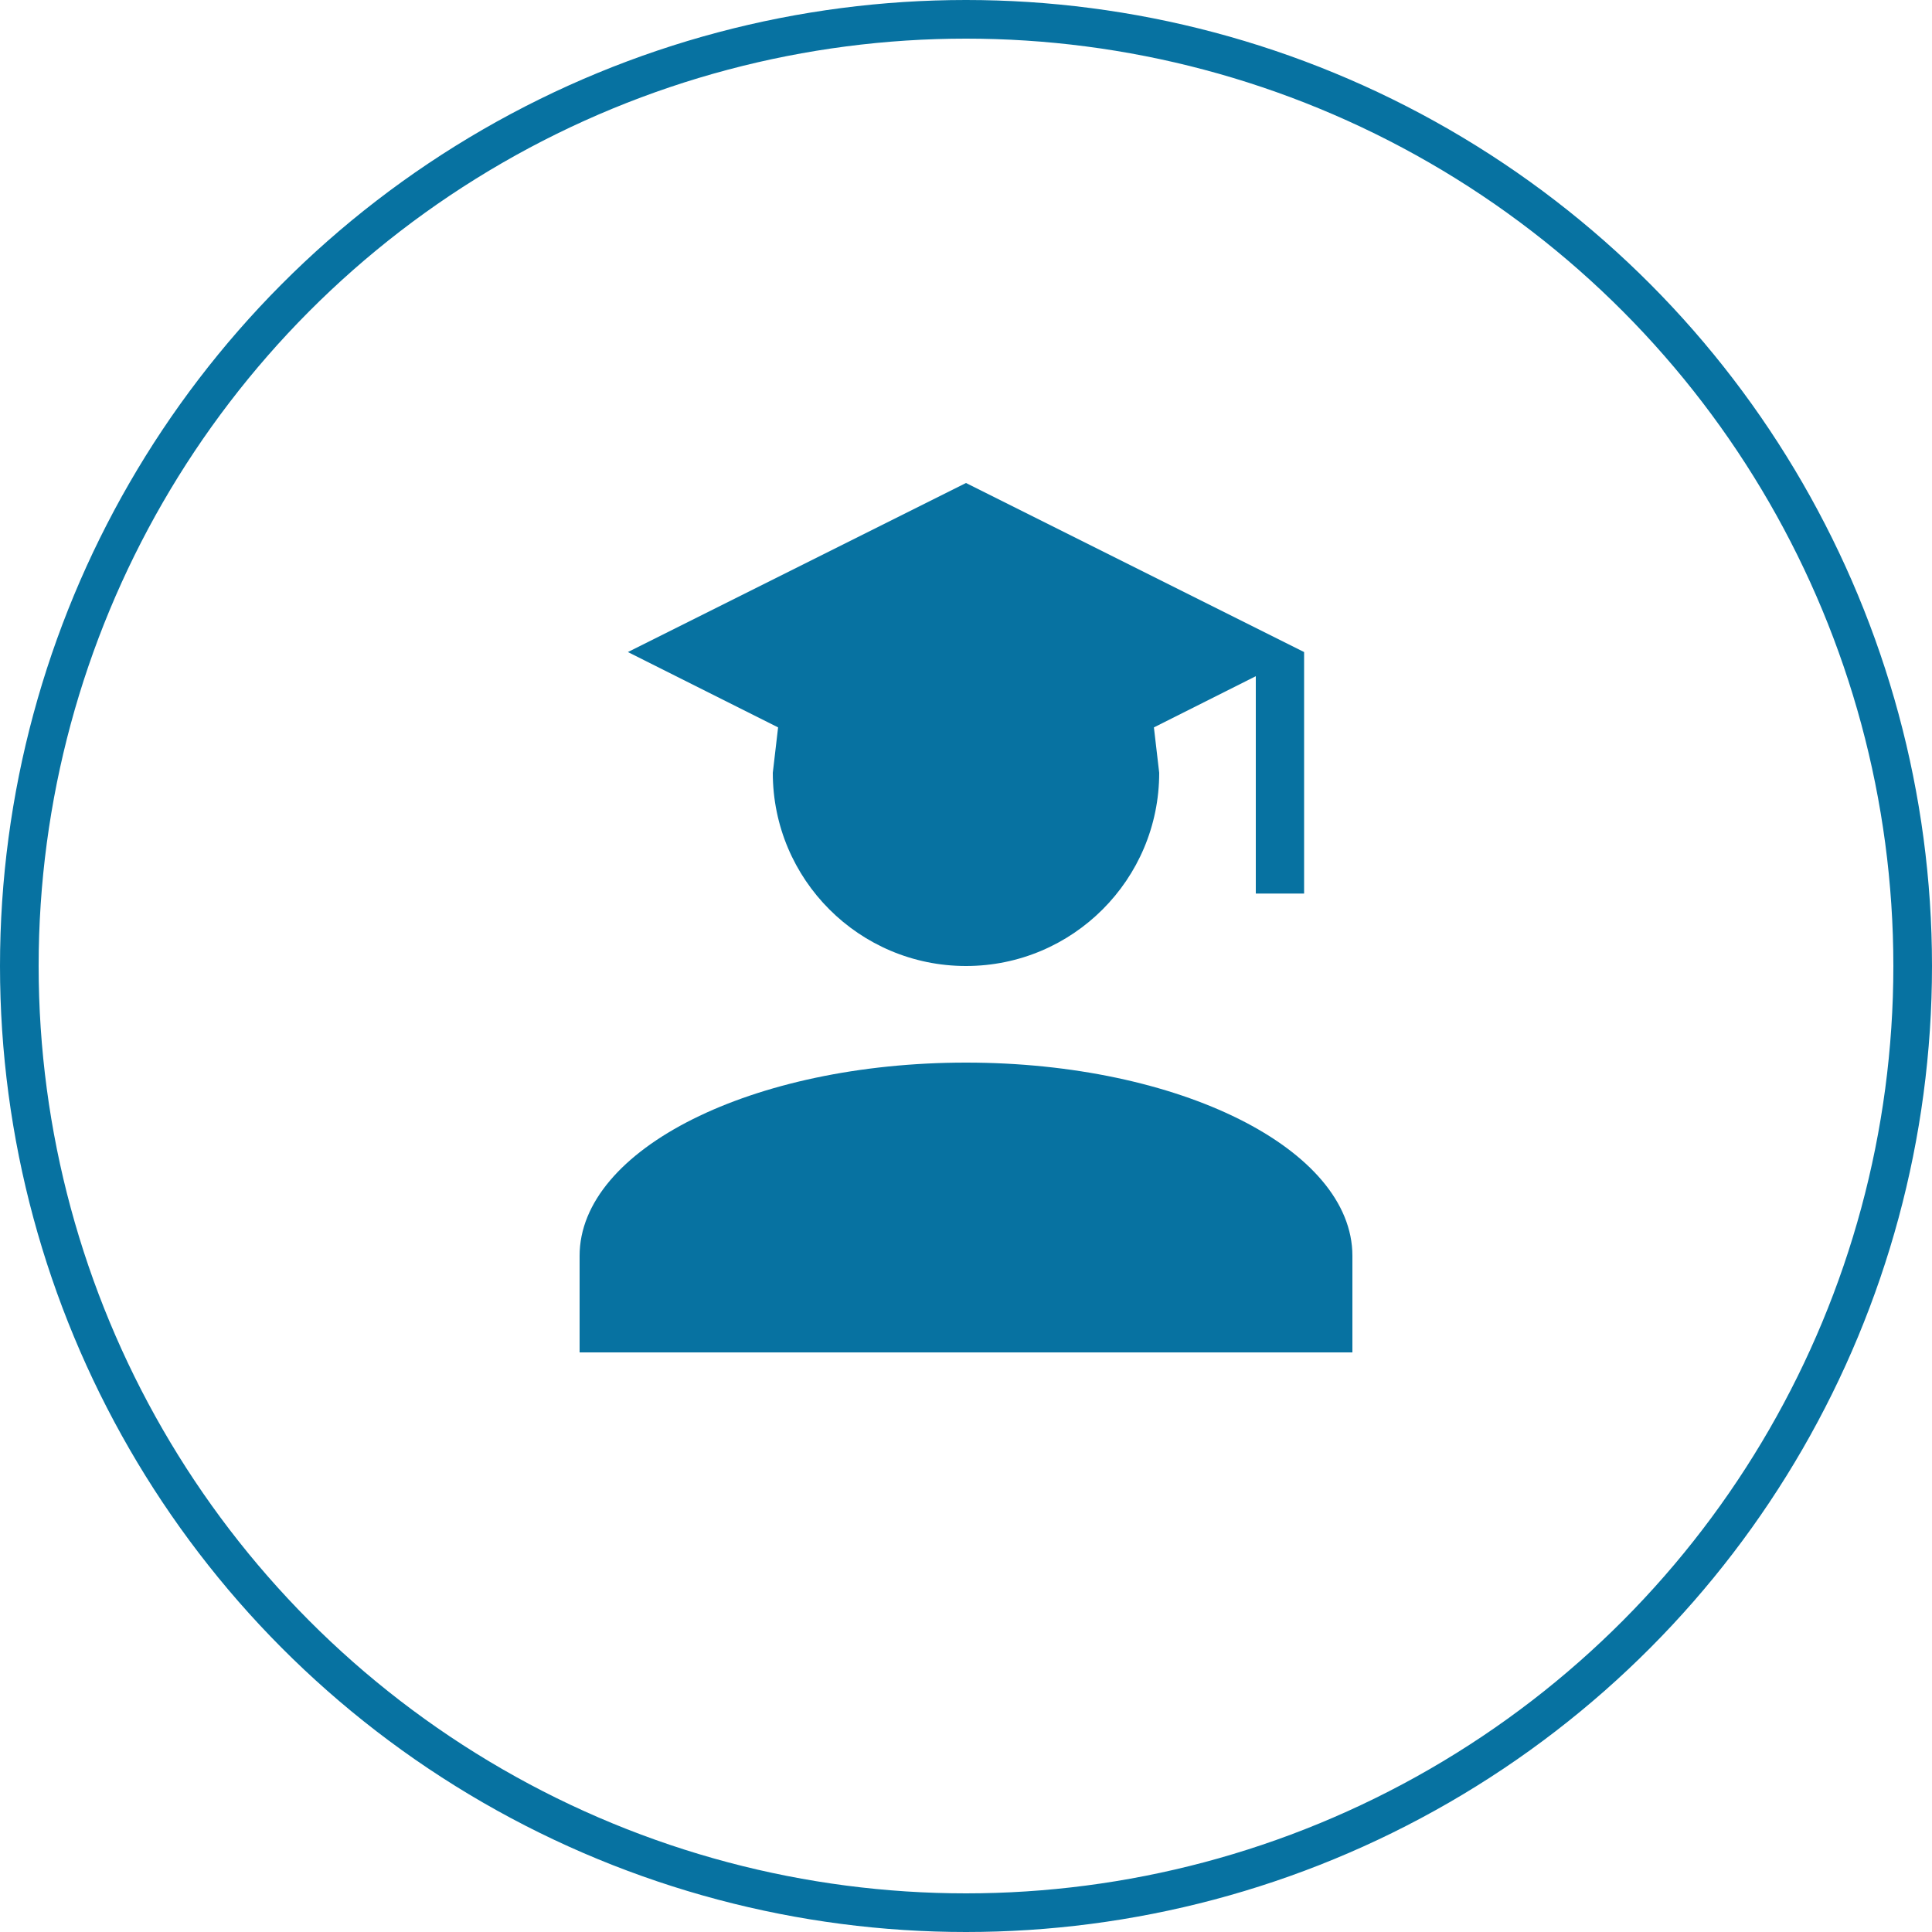
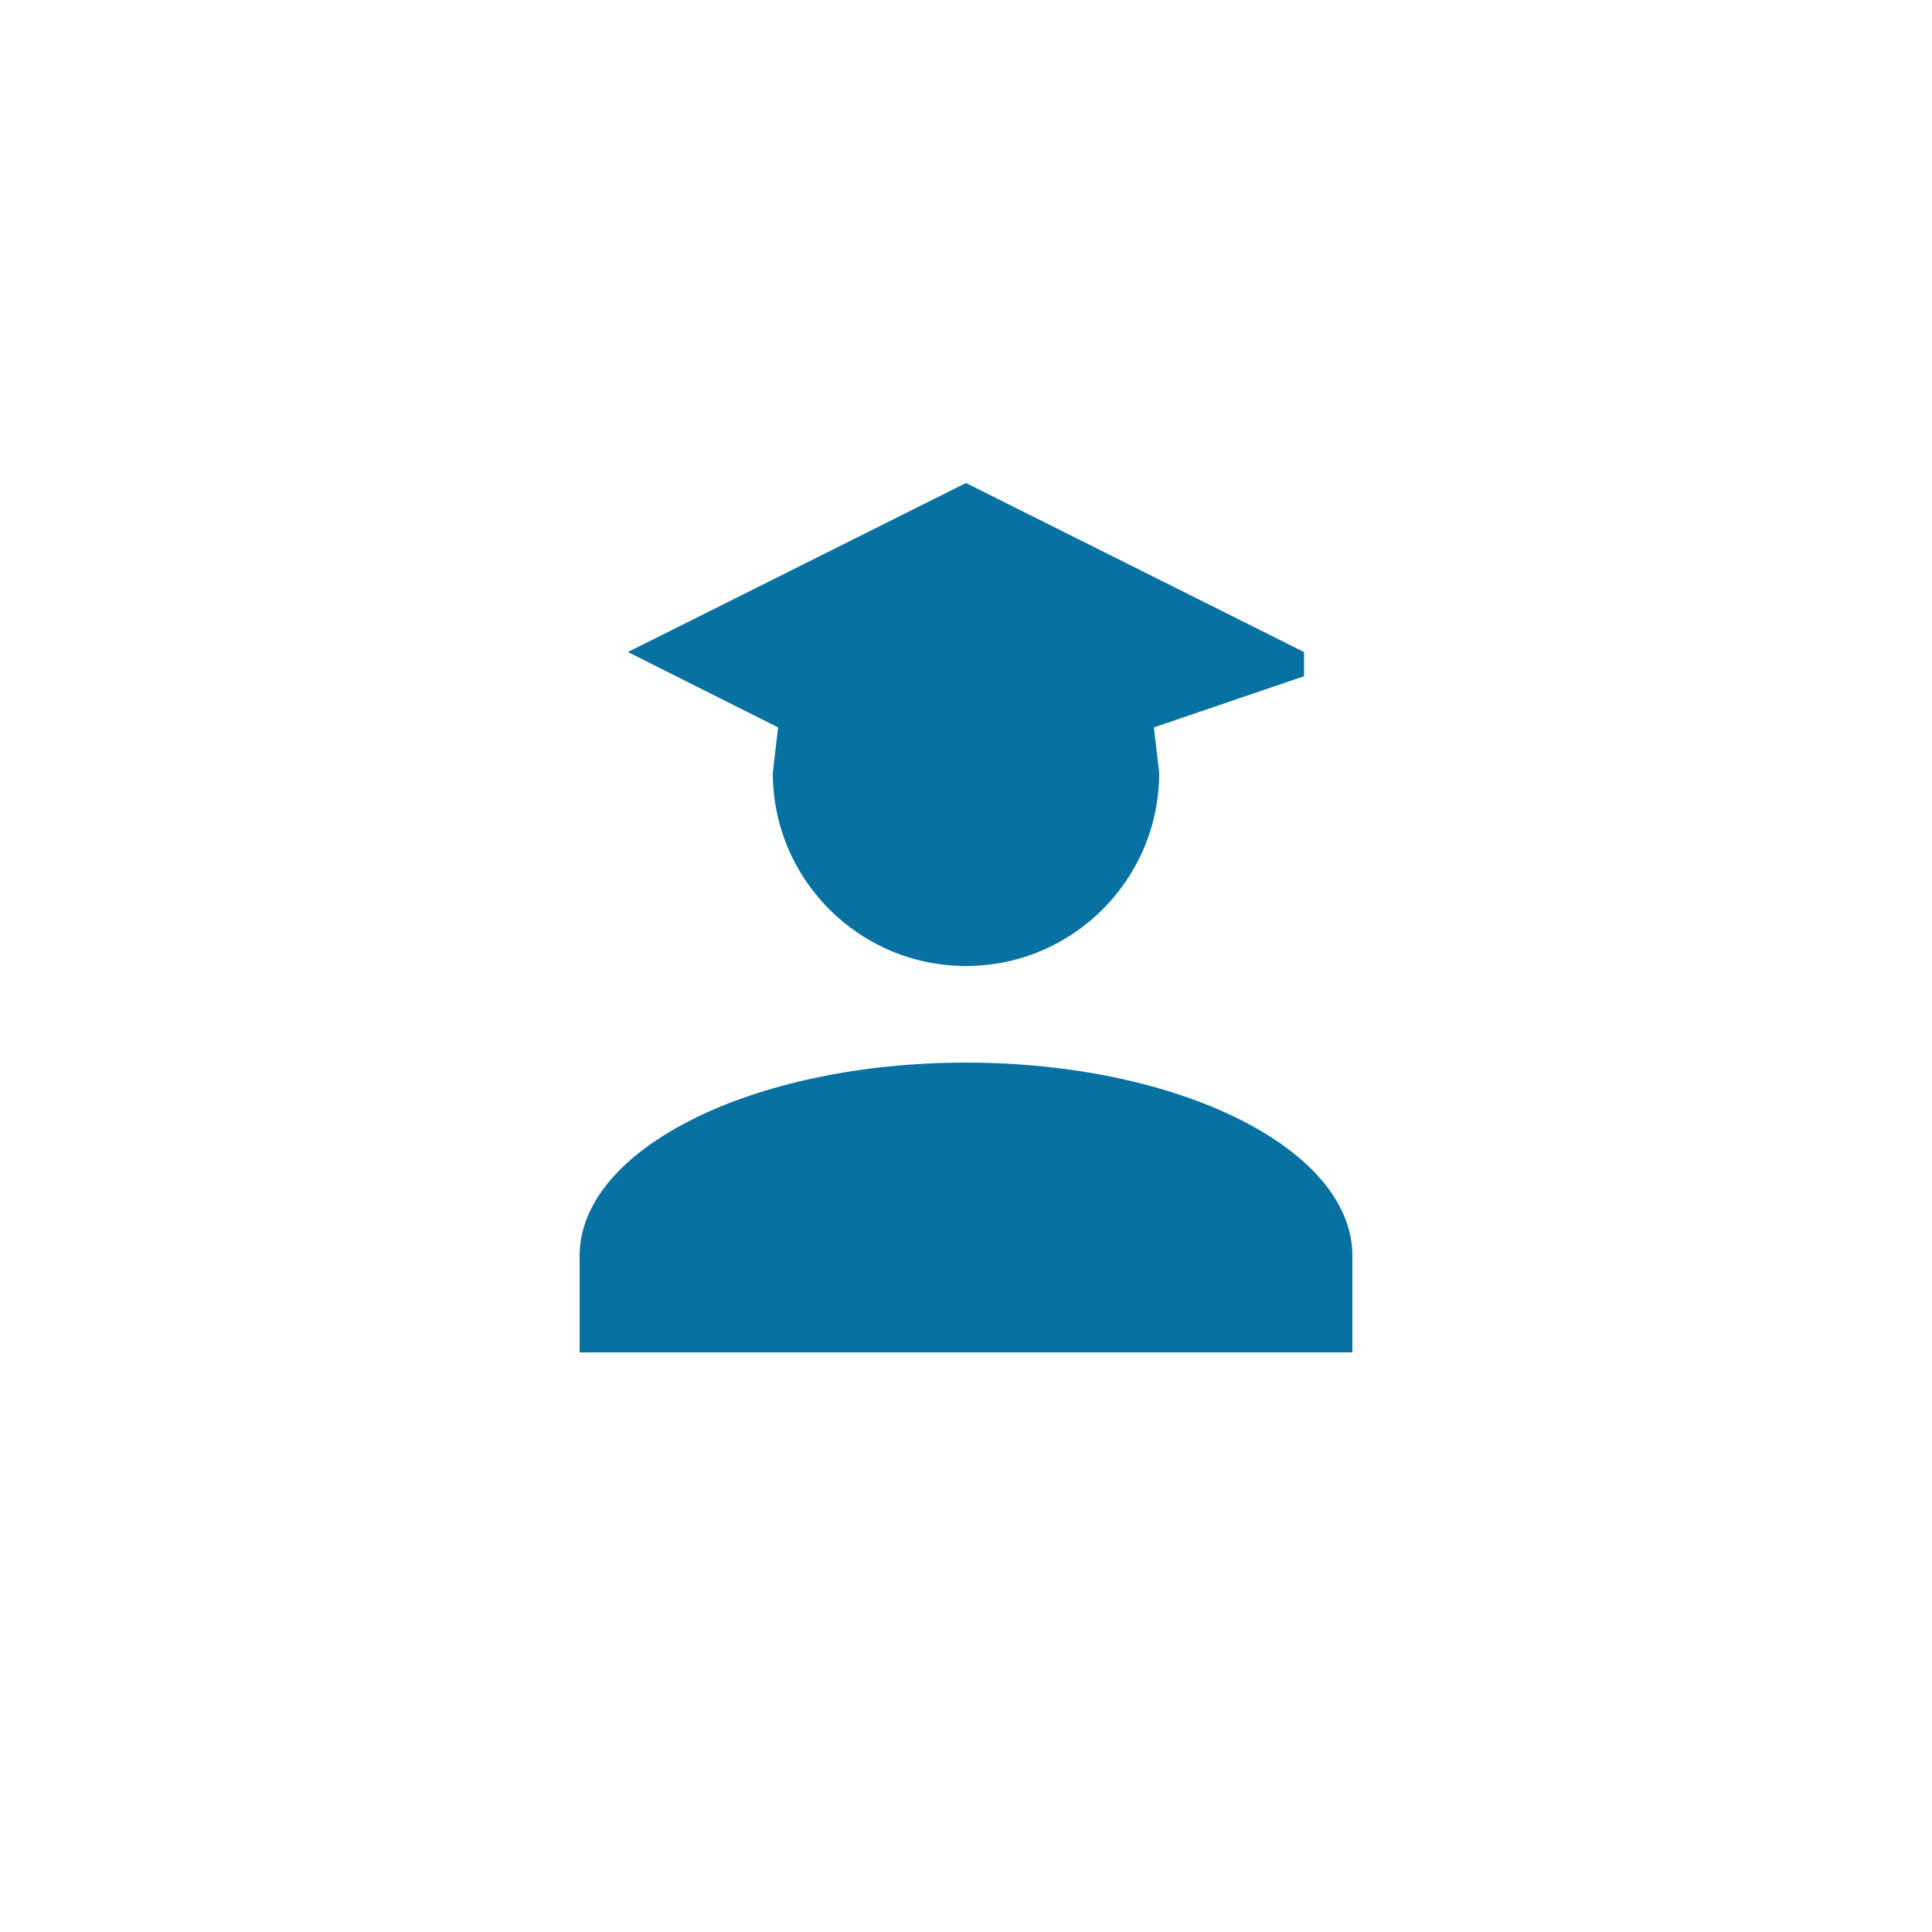
<svg xmlns="http://www.w3.org/2000/svg" width="50" height="50" viewBox="0 0 50 50" fill="none">
-   <circle cx="25" cy="25" r="24.5" stroke="#0772A1" />
-   <path d="M30 20C30 22.762 27.762 25 25 25C22.238 25 20 22.762 20 20L20.137 18.825L16.25 16.875L25 12.5L33.75 16.875V23.125H32.5V17.5L29.863 18.825L30 20ZM25 27.5C30.525 27.5 35 29.738 35 32.5V35H15V32.5C15 29.738 19.475 27.5 25 27.5Z" fill="#0772A1" />
+   <path d="M30 20C30 22.762 27.762 25 25 25C22.238 25 20 22.762 20 20L20.137 18.825L16.25 16.875L25 12.5L33.75 16.875V23.125V17.5L29.863 18.825L30 20ZM25 27.5C30.525 27.5 35 29.738 35 32.5V35H15V32.5C15 29.738 19.475 27.5 25 27.5Z" fill="#0772A1" />
</svg>